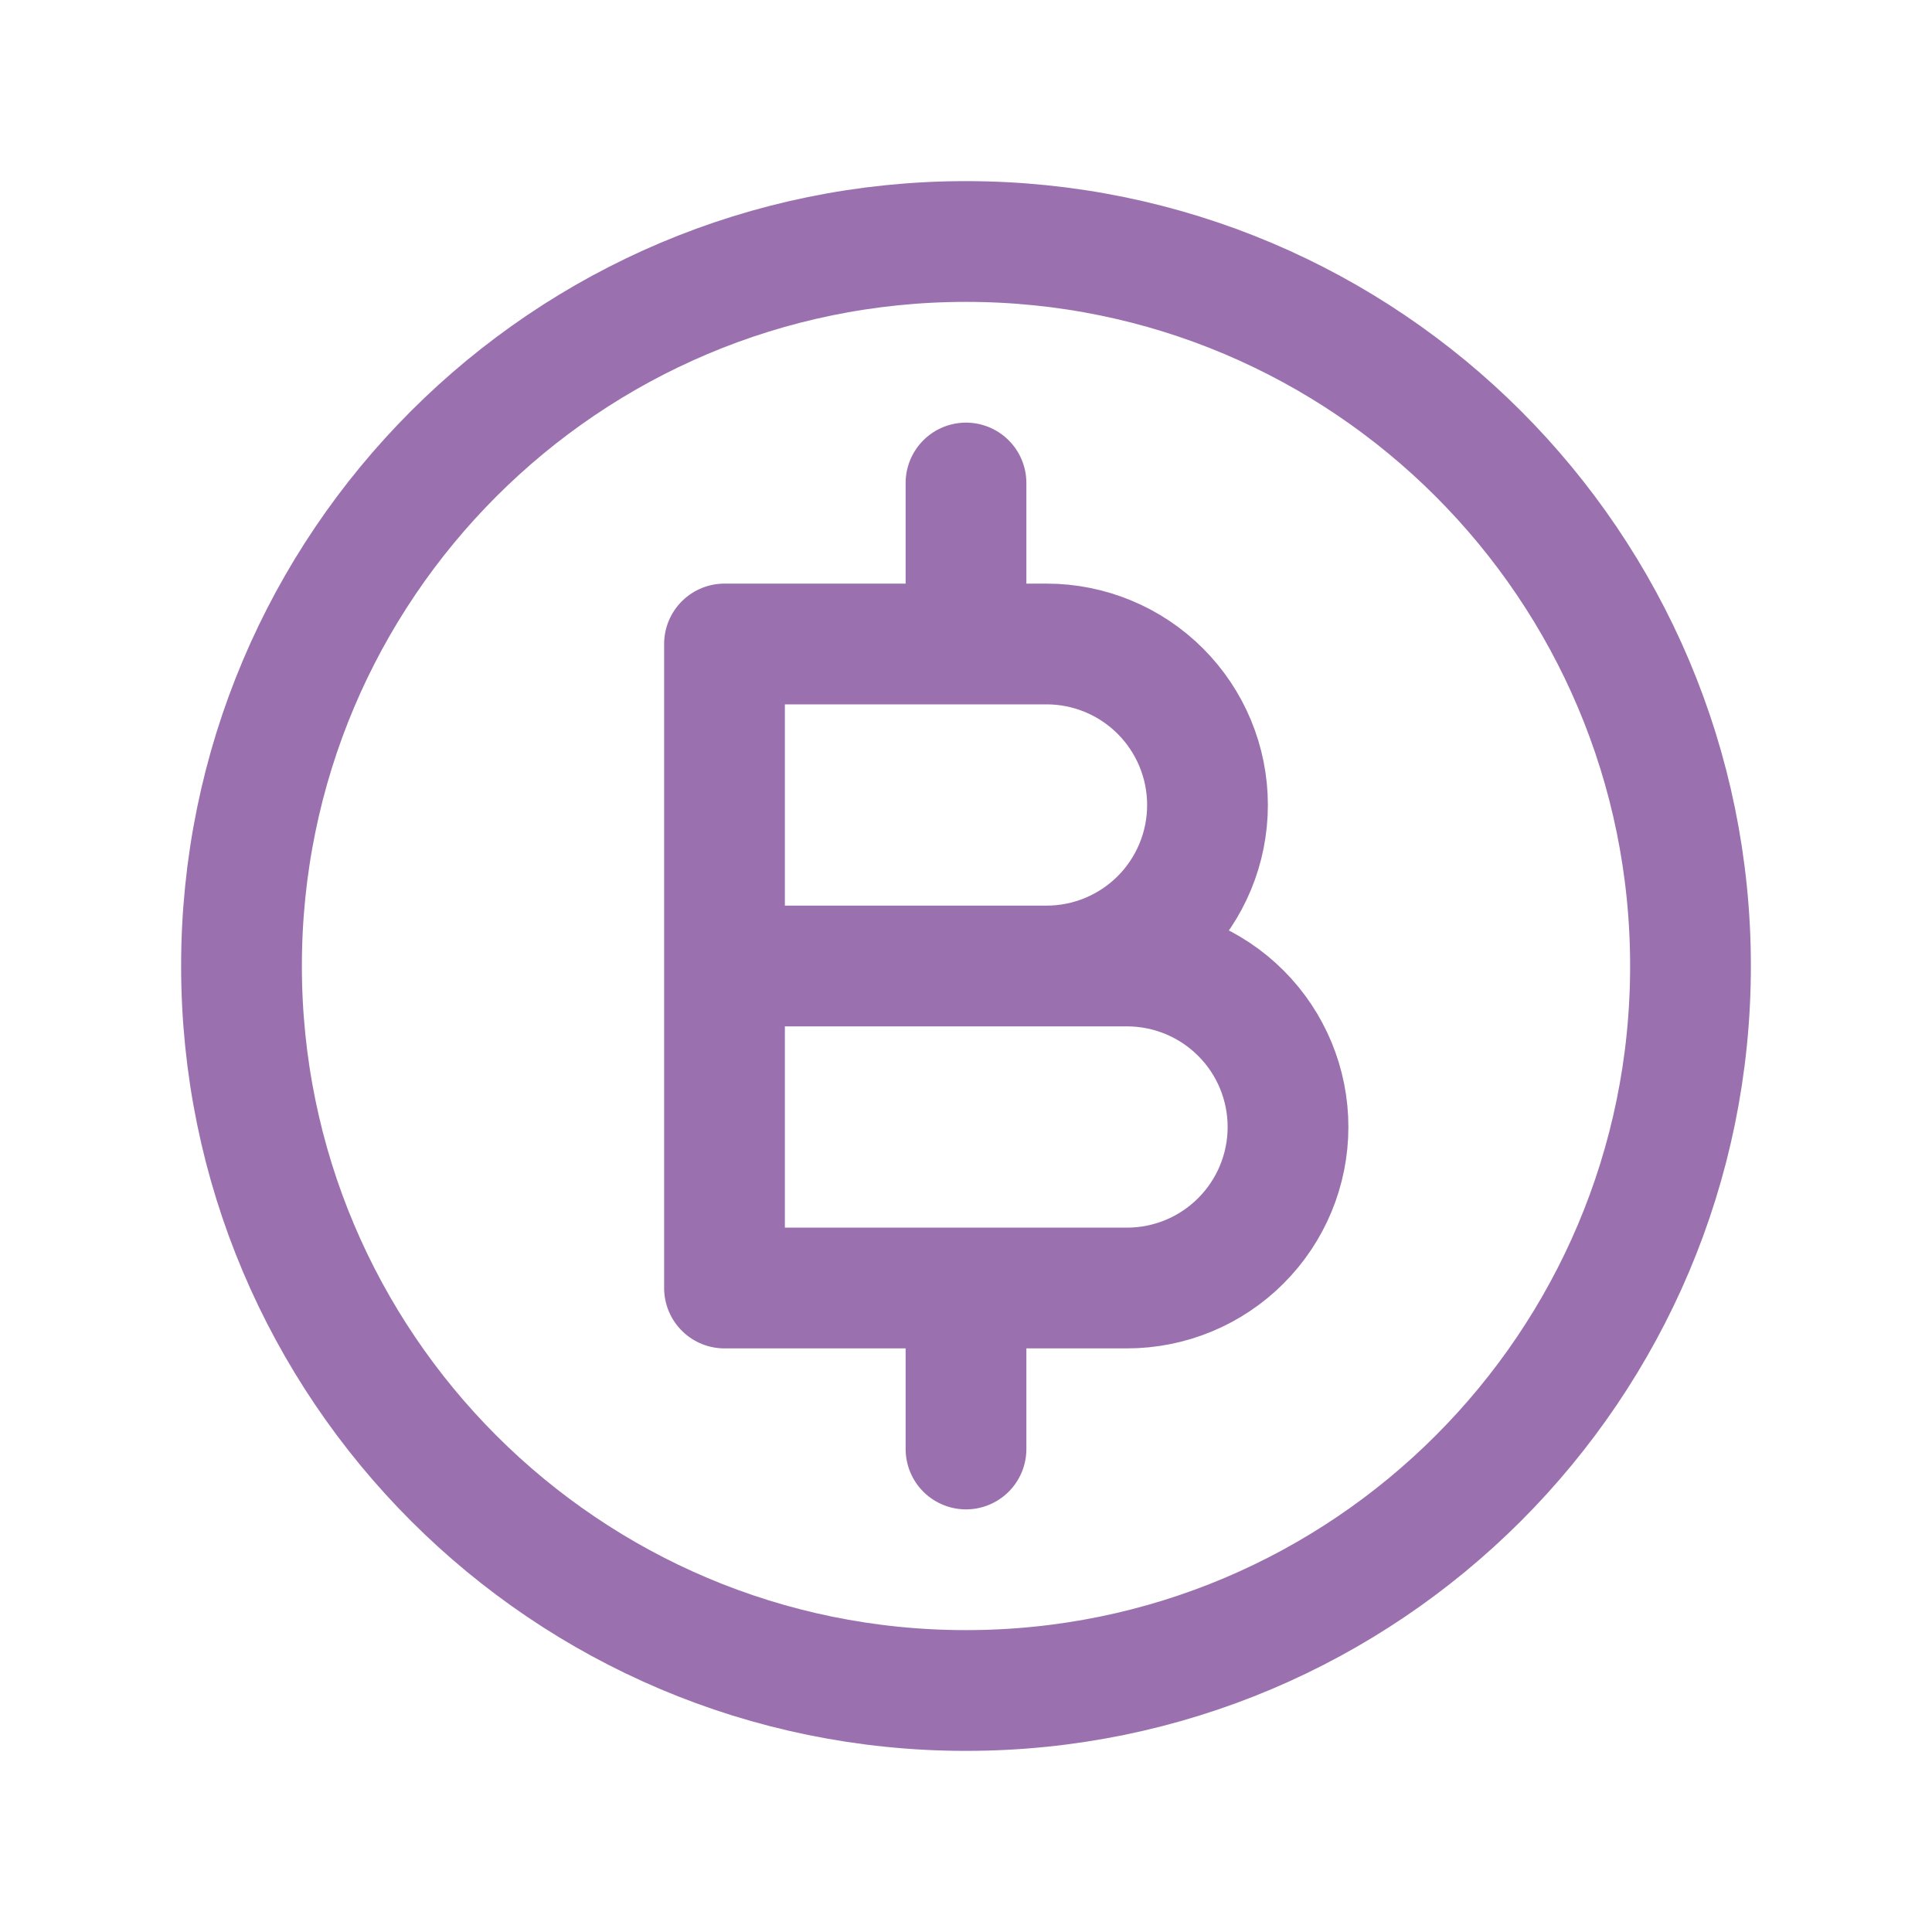
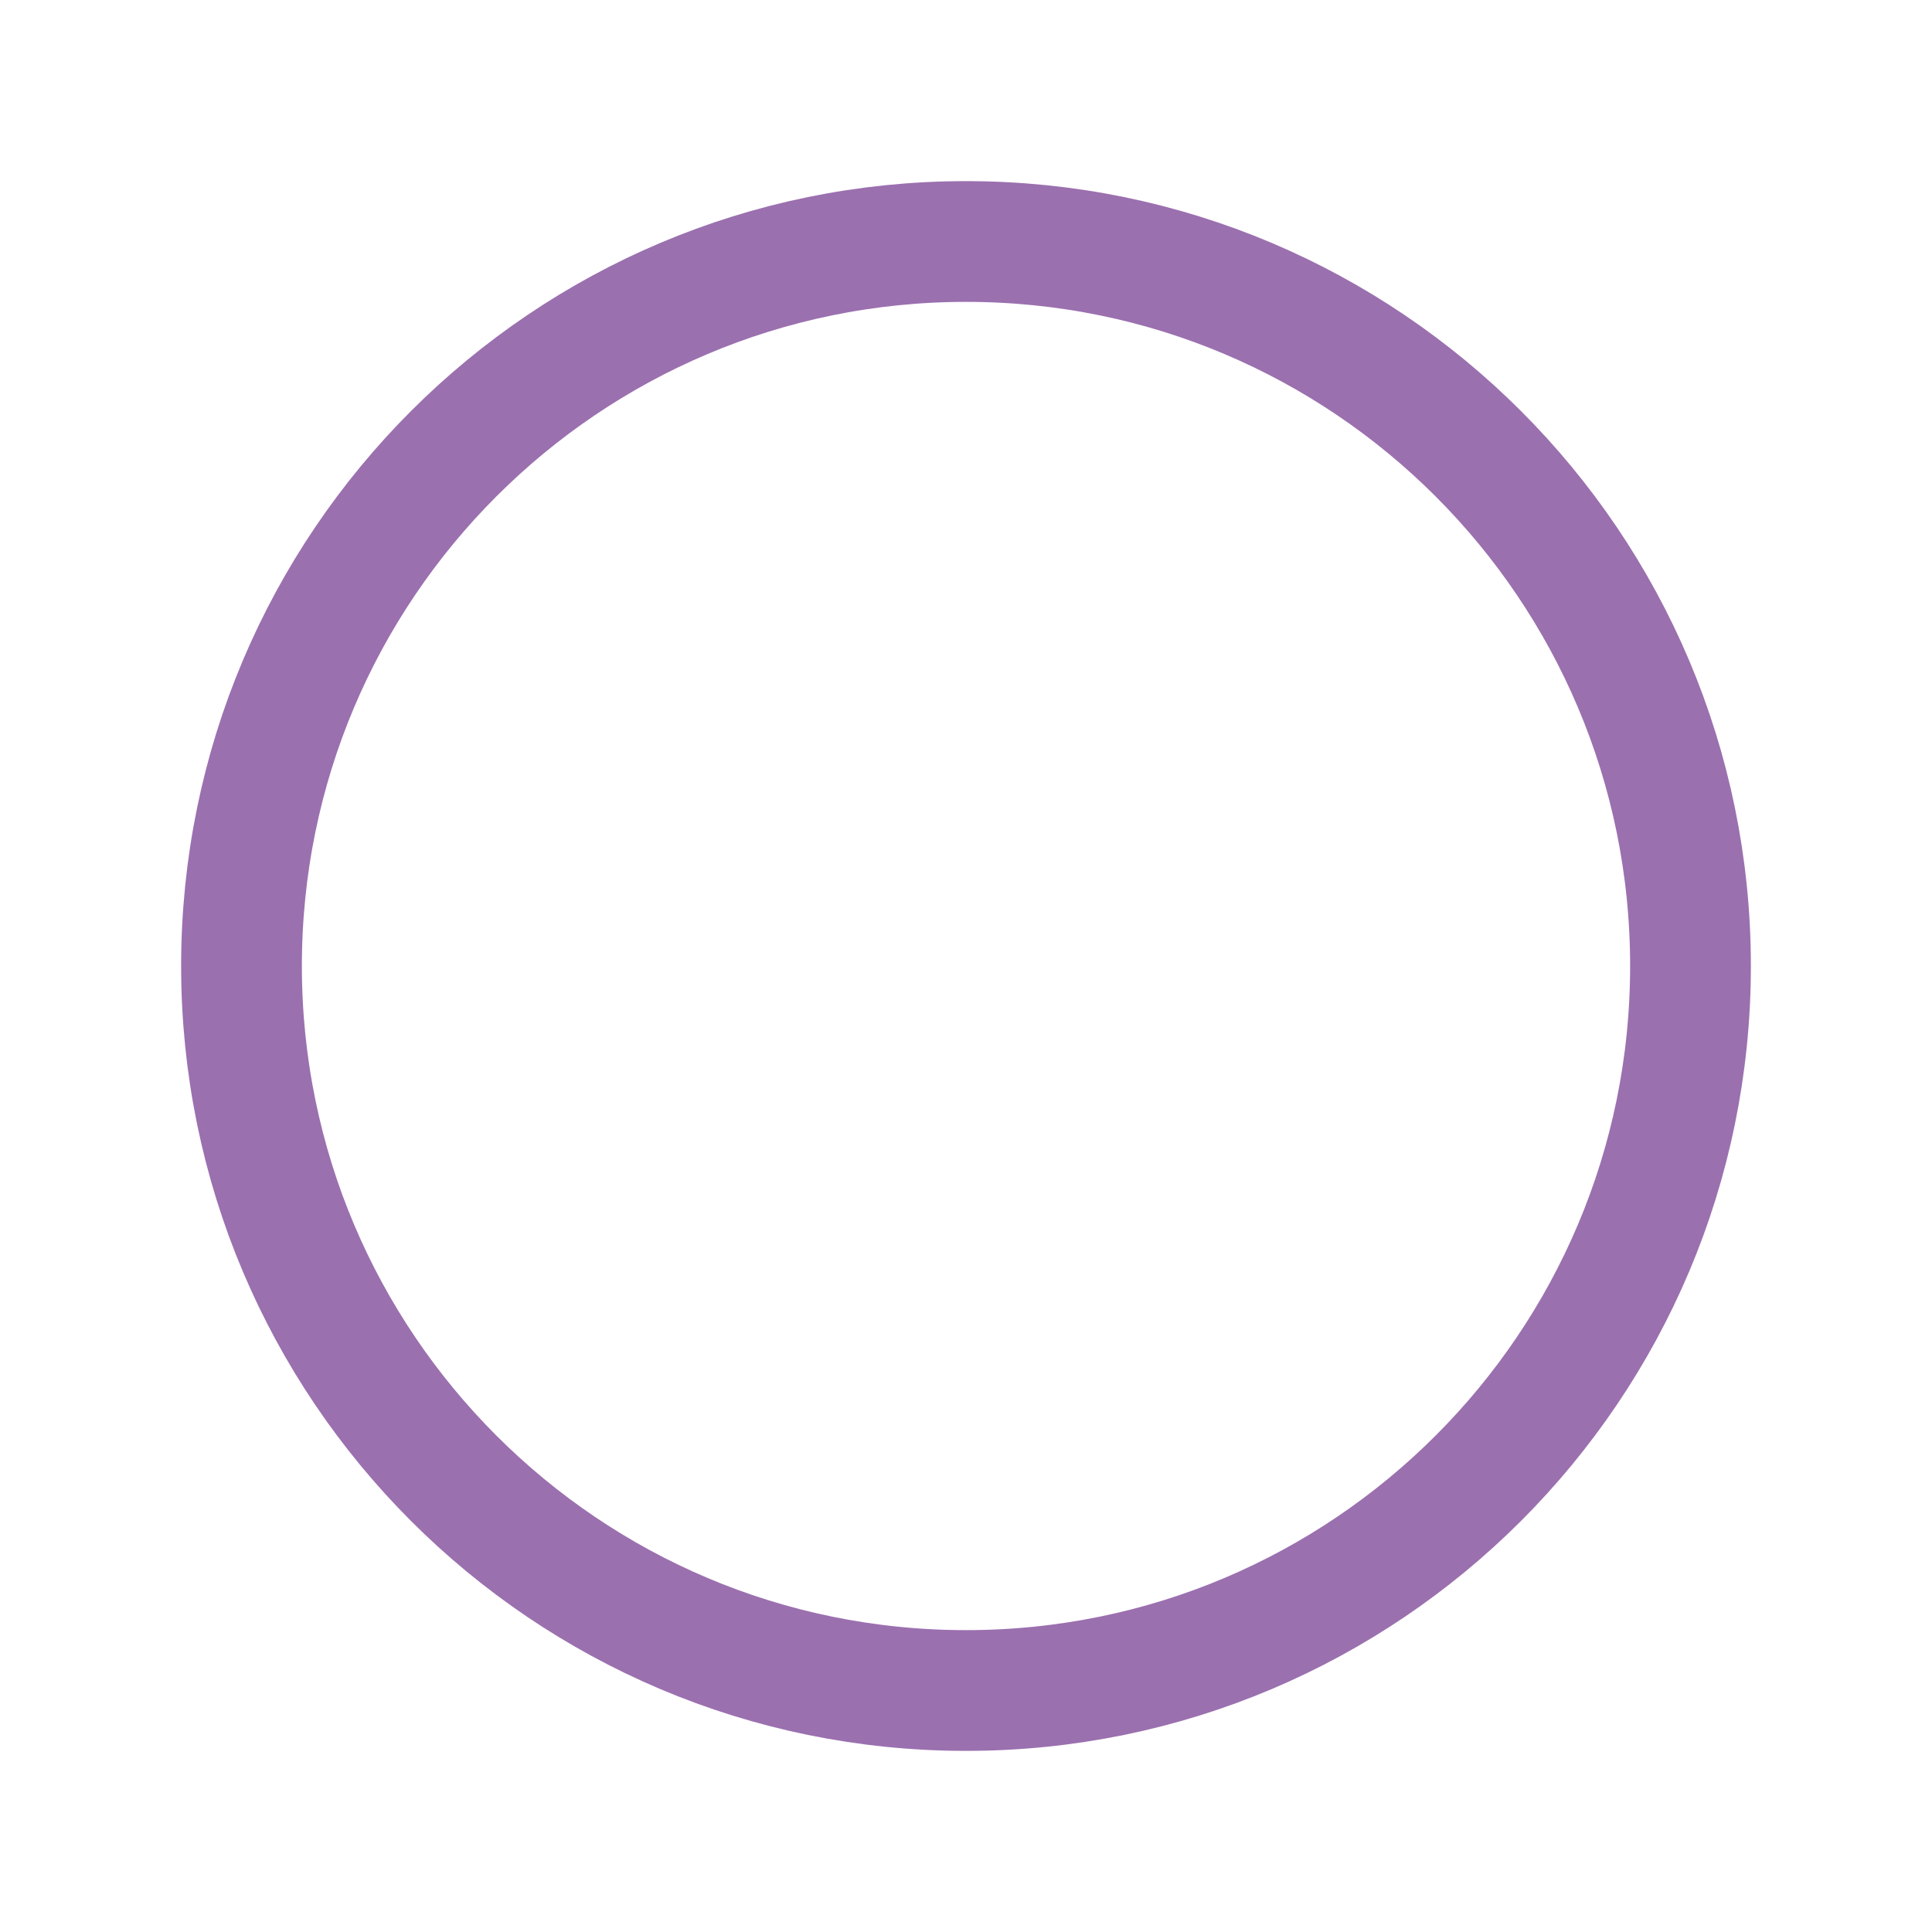
<svg xmlns="http://www.w3.org/2000/svg" width="40" height="40" viewBox="0 0 40 40" fill="none">
-   <path d="M20 13.333V10M20 30V26.667M15 20H21.667C22.551 20 23.399 19.649 24.024 19.024C24.649 18.399 25 17.551 25 16.667C25 15.783 24.649 14.935 24.024 14.31C23.399 13.684 22.551 13.333 21.667 13.333H15V20ZM15 20H23.333C24.217 20 25.065 20.351 25.69 20.976C26.316 21.601 26.667 22.449 26.667 23.333C26.667 24.217 26.316 25.065 25.69 25.69C25.065 26.316 24.217 26.667 23.333 26.667H15V20Z" stroke="#9B70AF" stroke-width="2.5" stroke-linecap="round" stroke-linejoin="round" />
  <path d="M20 35C28.284 35 35 28.284 35 20C35 11.716 28.284 5 20 5C11.716 5 5 11.716 5 20C5 28.284 11.716 35 20 35Z" stroke="#9B70AF" stroke-width="2.5" stroke-linecap="round" stroke-linejoin="round" />
</svg>